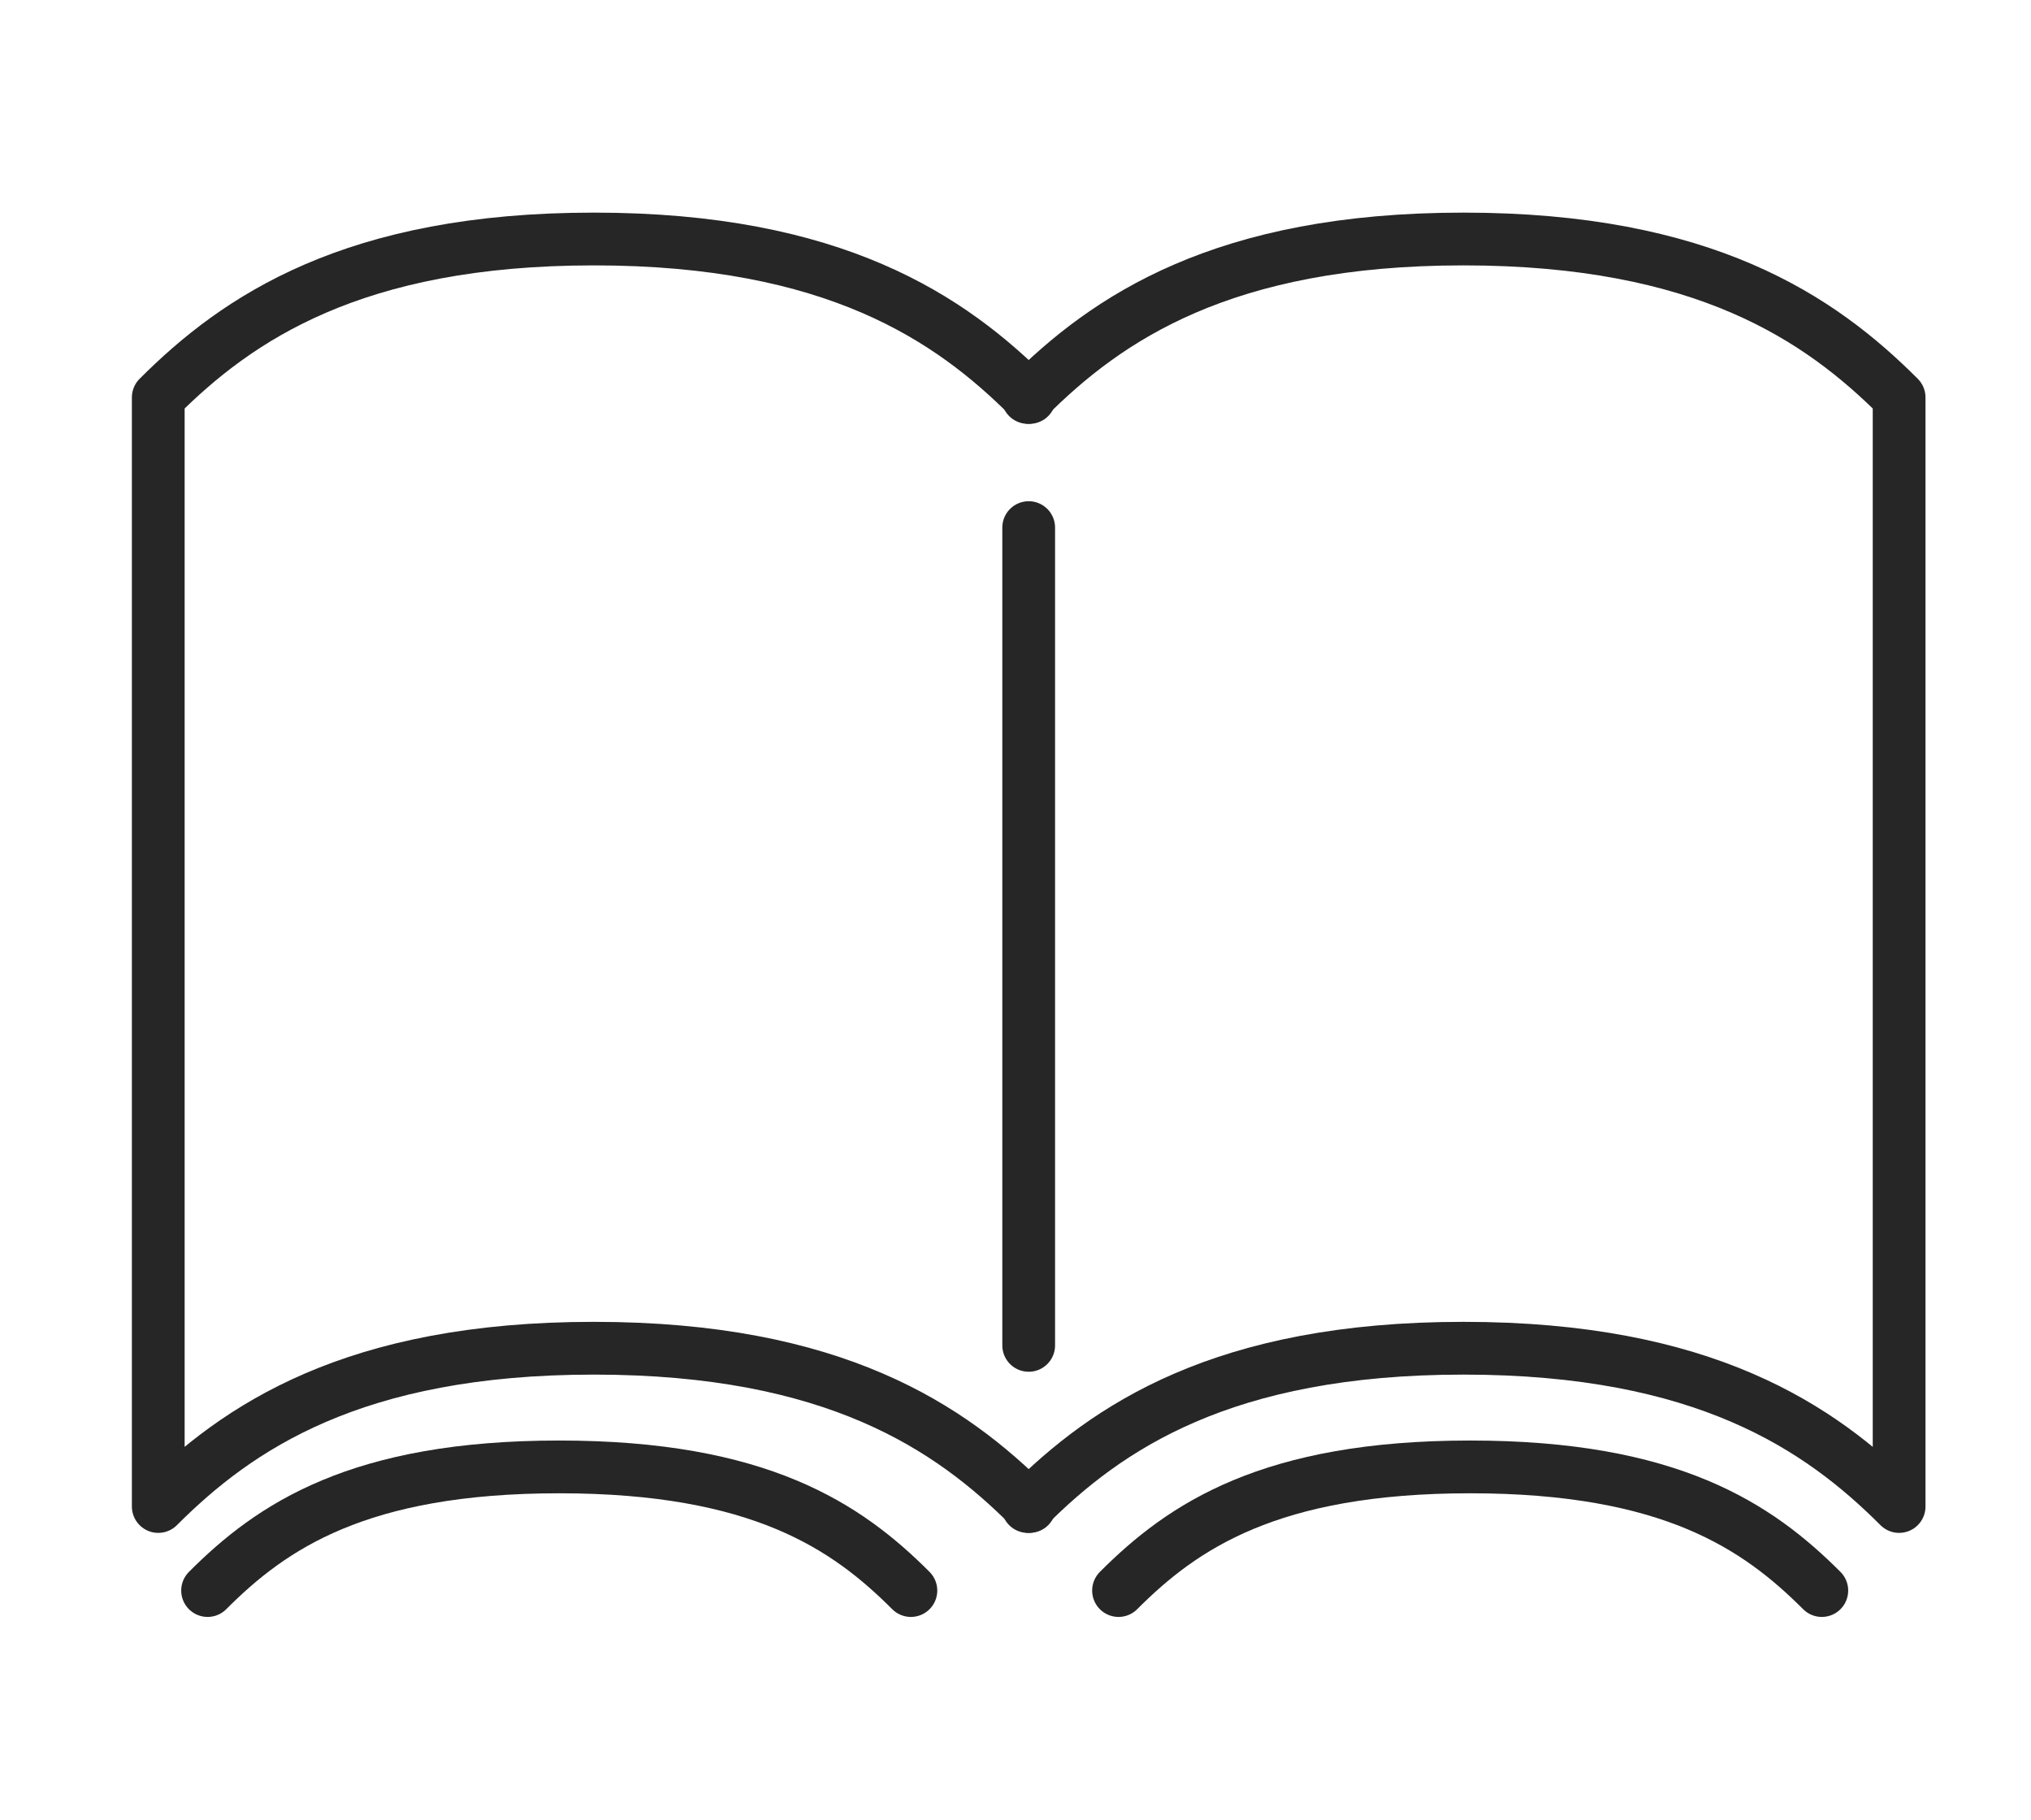
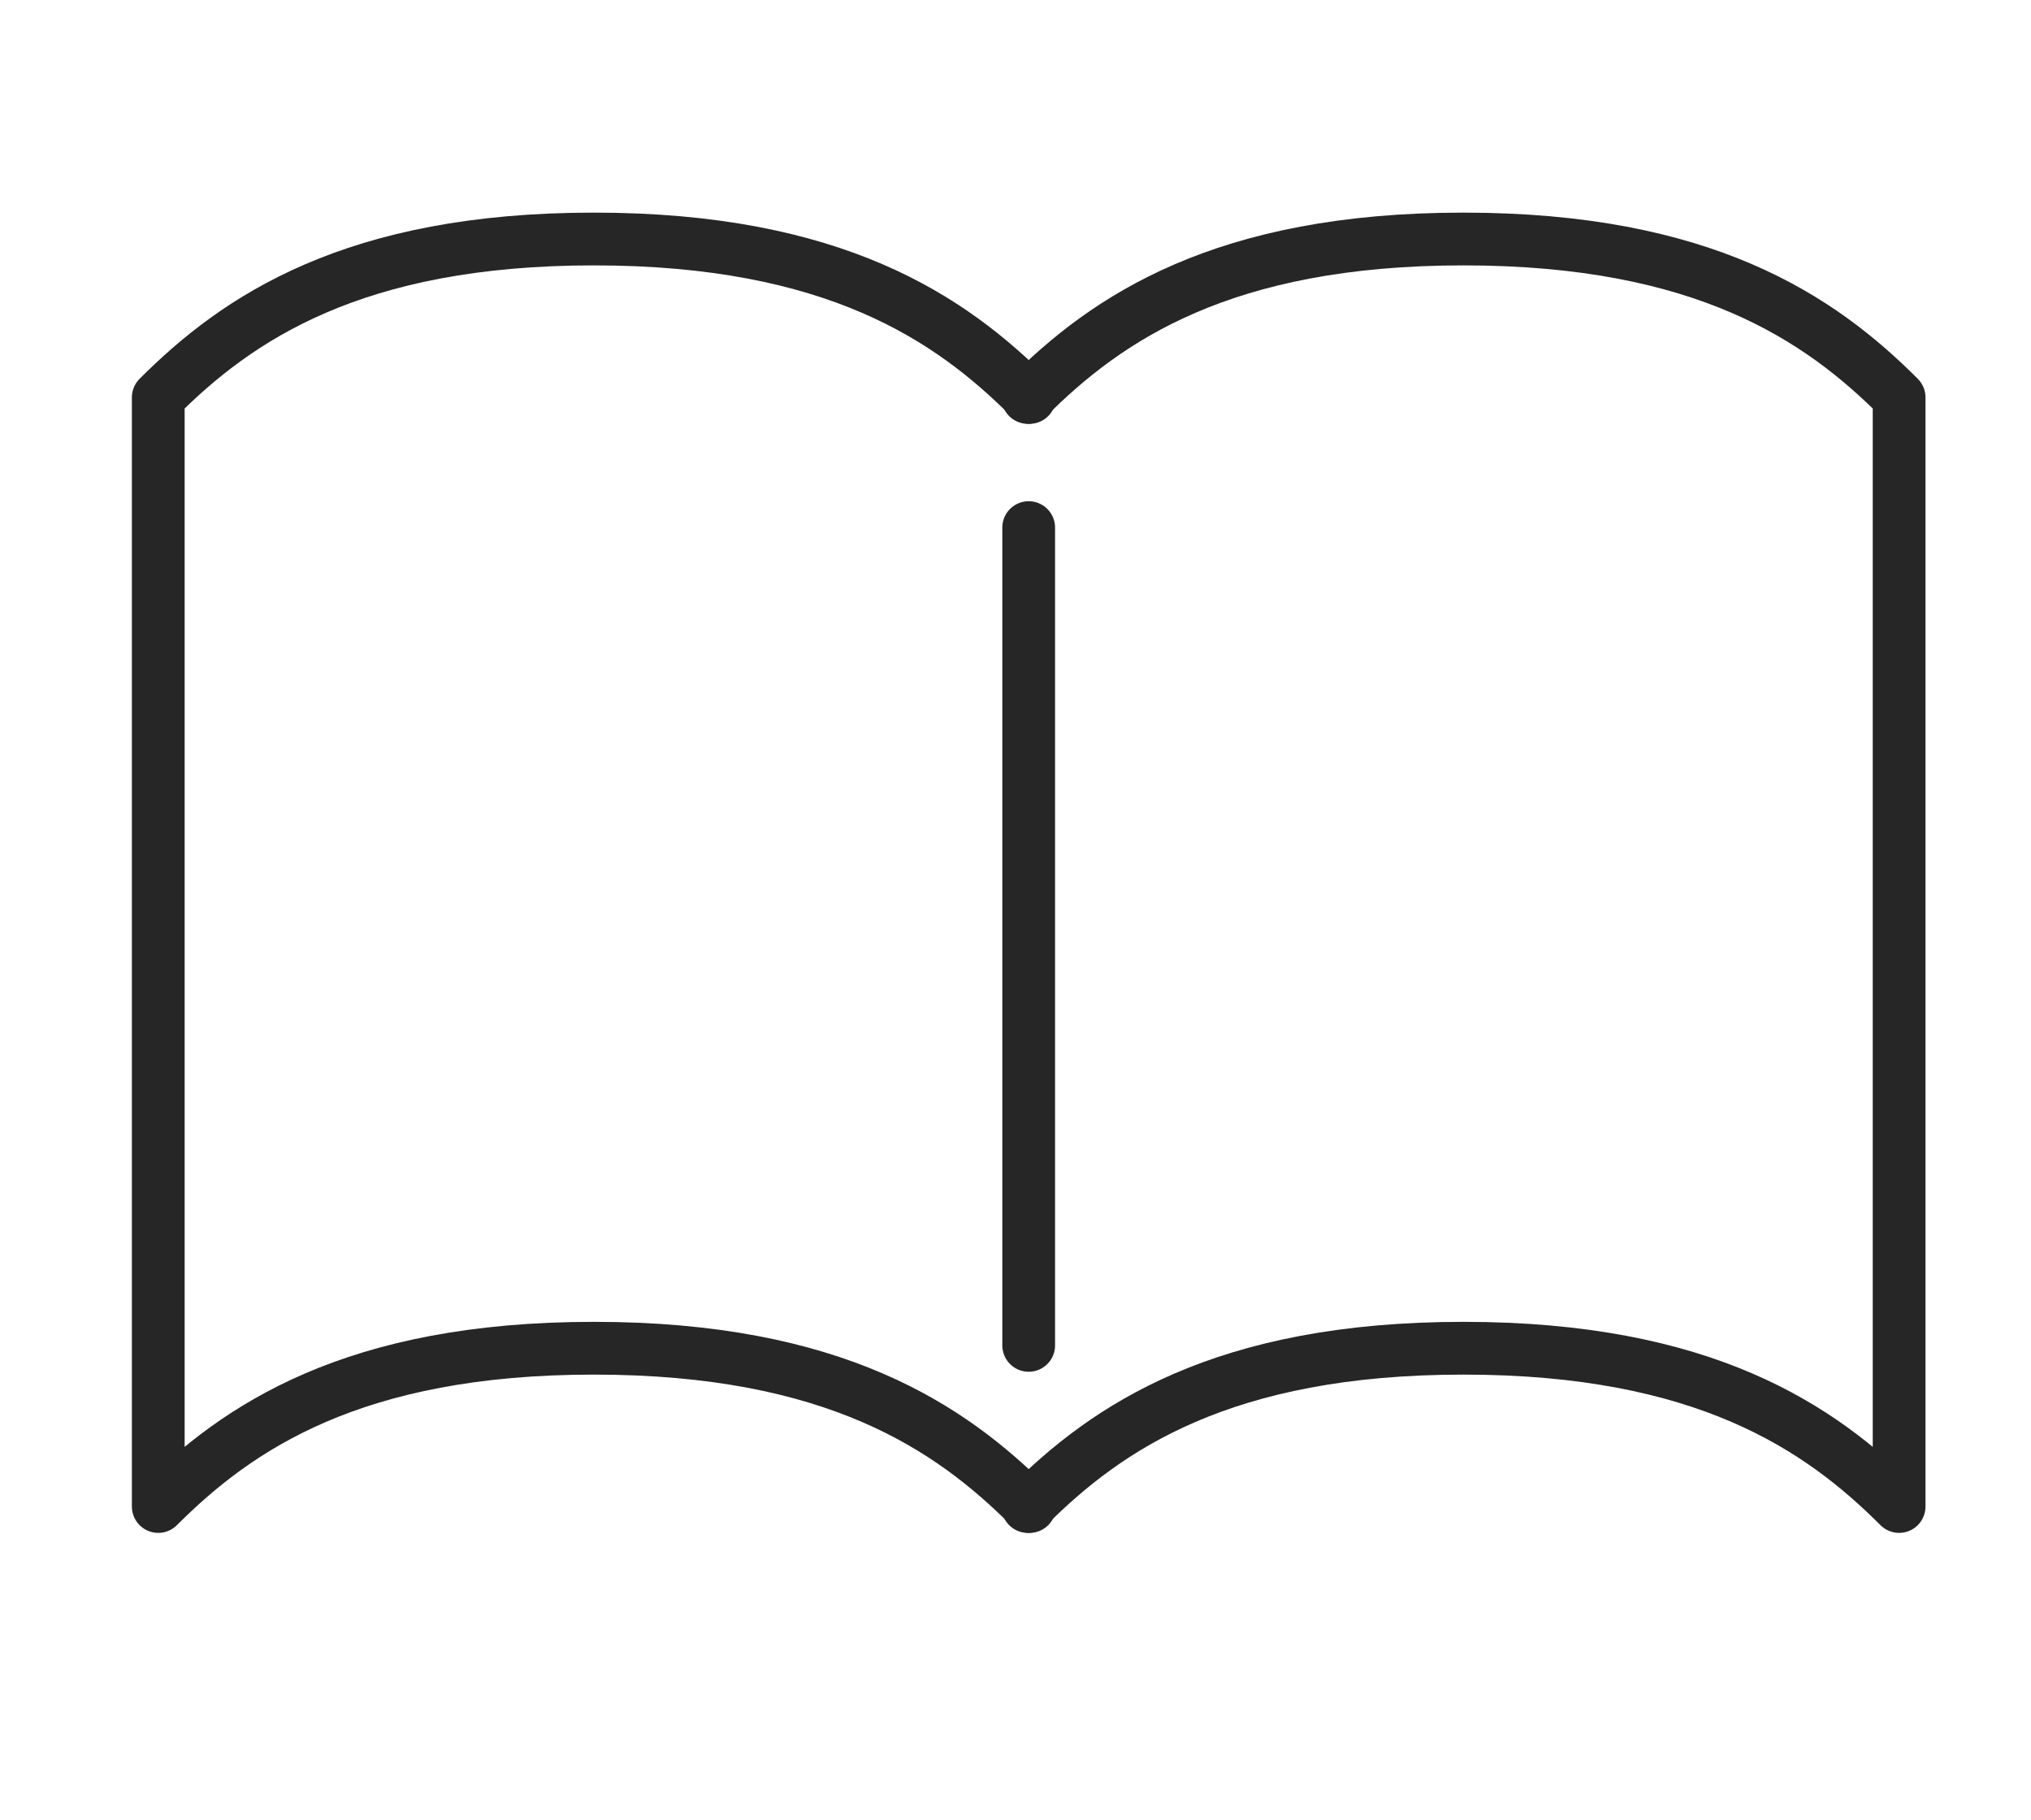
<svg xmlns="http://www.w3.org/2000/svg" width="77" height="69" viewBox="0 0 77 69">
-   <path d="M69.069 60.294c-2.436-2.435-5.736-4.687-13.332-4.687s-10.9 2.252-13.331 4.687m-7.872 0C32.1 57.859 28.8 55.607 21.2 55.607s-10.9 2.252-13.33 4.687" fill="none" stroke="#262626" stroke-linecap="round" stroke-linejoin="round" stroke-width="2" />
  <path d="M38.967 15.066c3-3 7.394-6.006 16.516-6.006S69 12.064 72 15.066v42.042c-3-3-7.394-6-16.517-6s-13.513 3-16.516 6" fill="none" stroke="#262626" stroke-linecap="round" stroke-linejoin="round" stroke-width="2" />
  <path d="M39.033 15.066c-3-3-7.394-6.006-16.516-6.006S9 12.064 6 15.066v42.042c3-3 7.394-6 16.517-6s13.513 3 16.516 6M39 20v31" fill="none" stroke="#262626" stroke-linecap="round" stroke-linejoin="round" stroke-width="2" />
  <path fill="none" d="M0 0h77v69H0z" />
</svg>